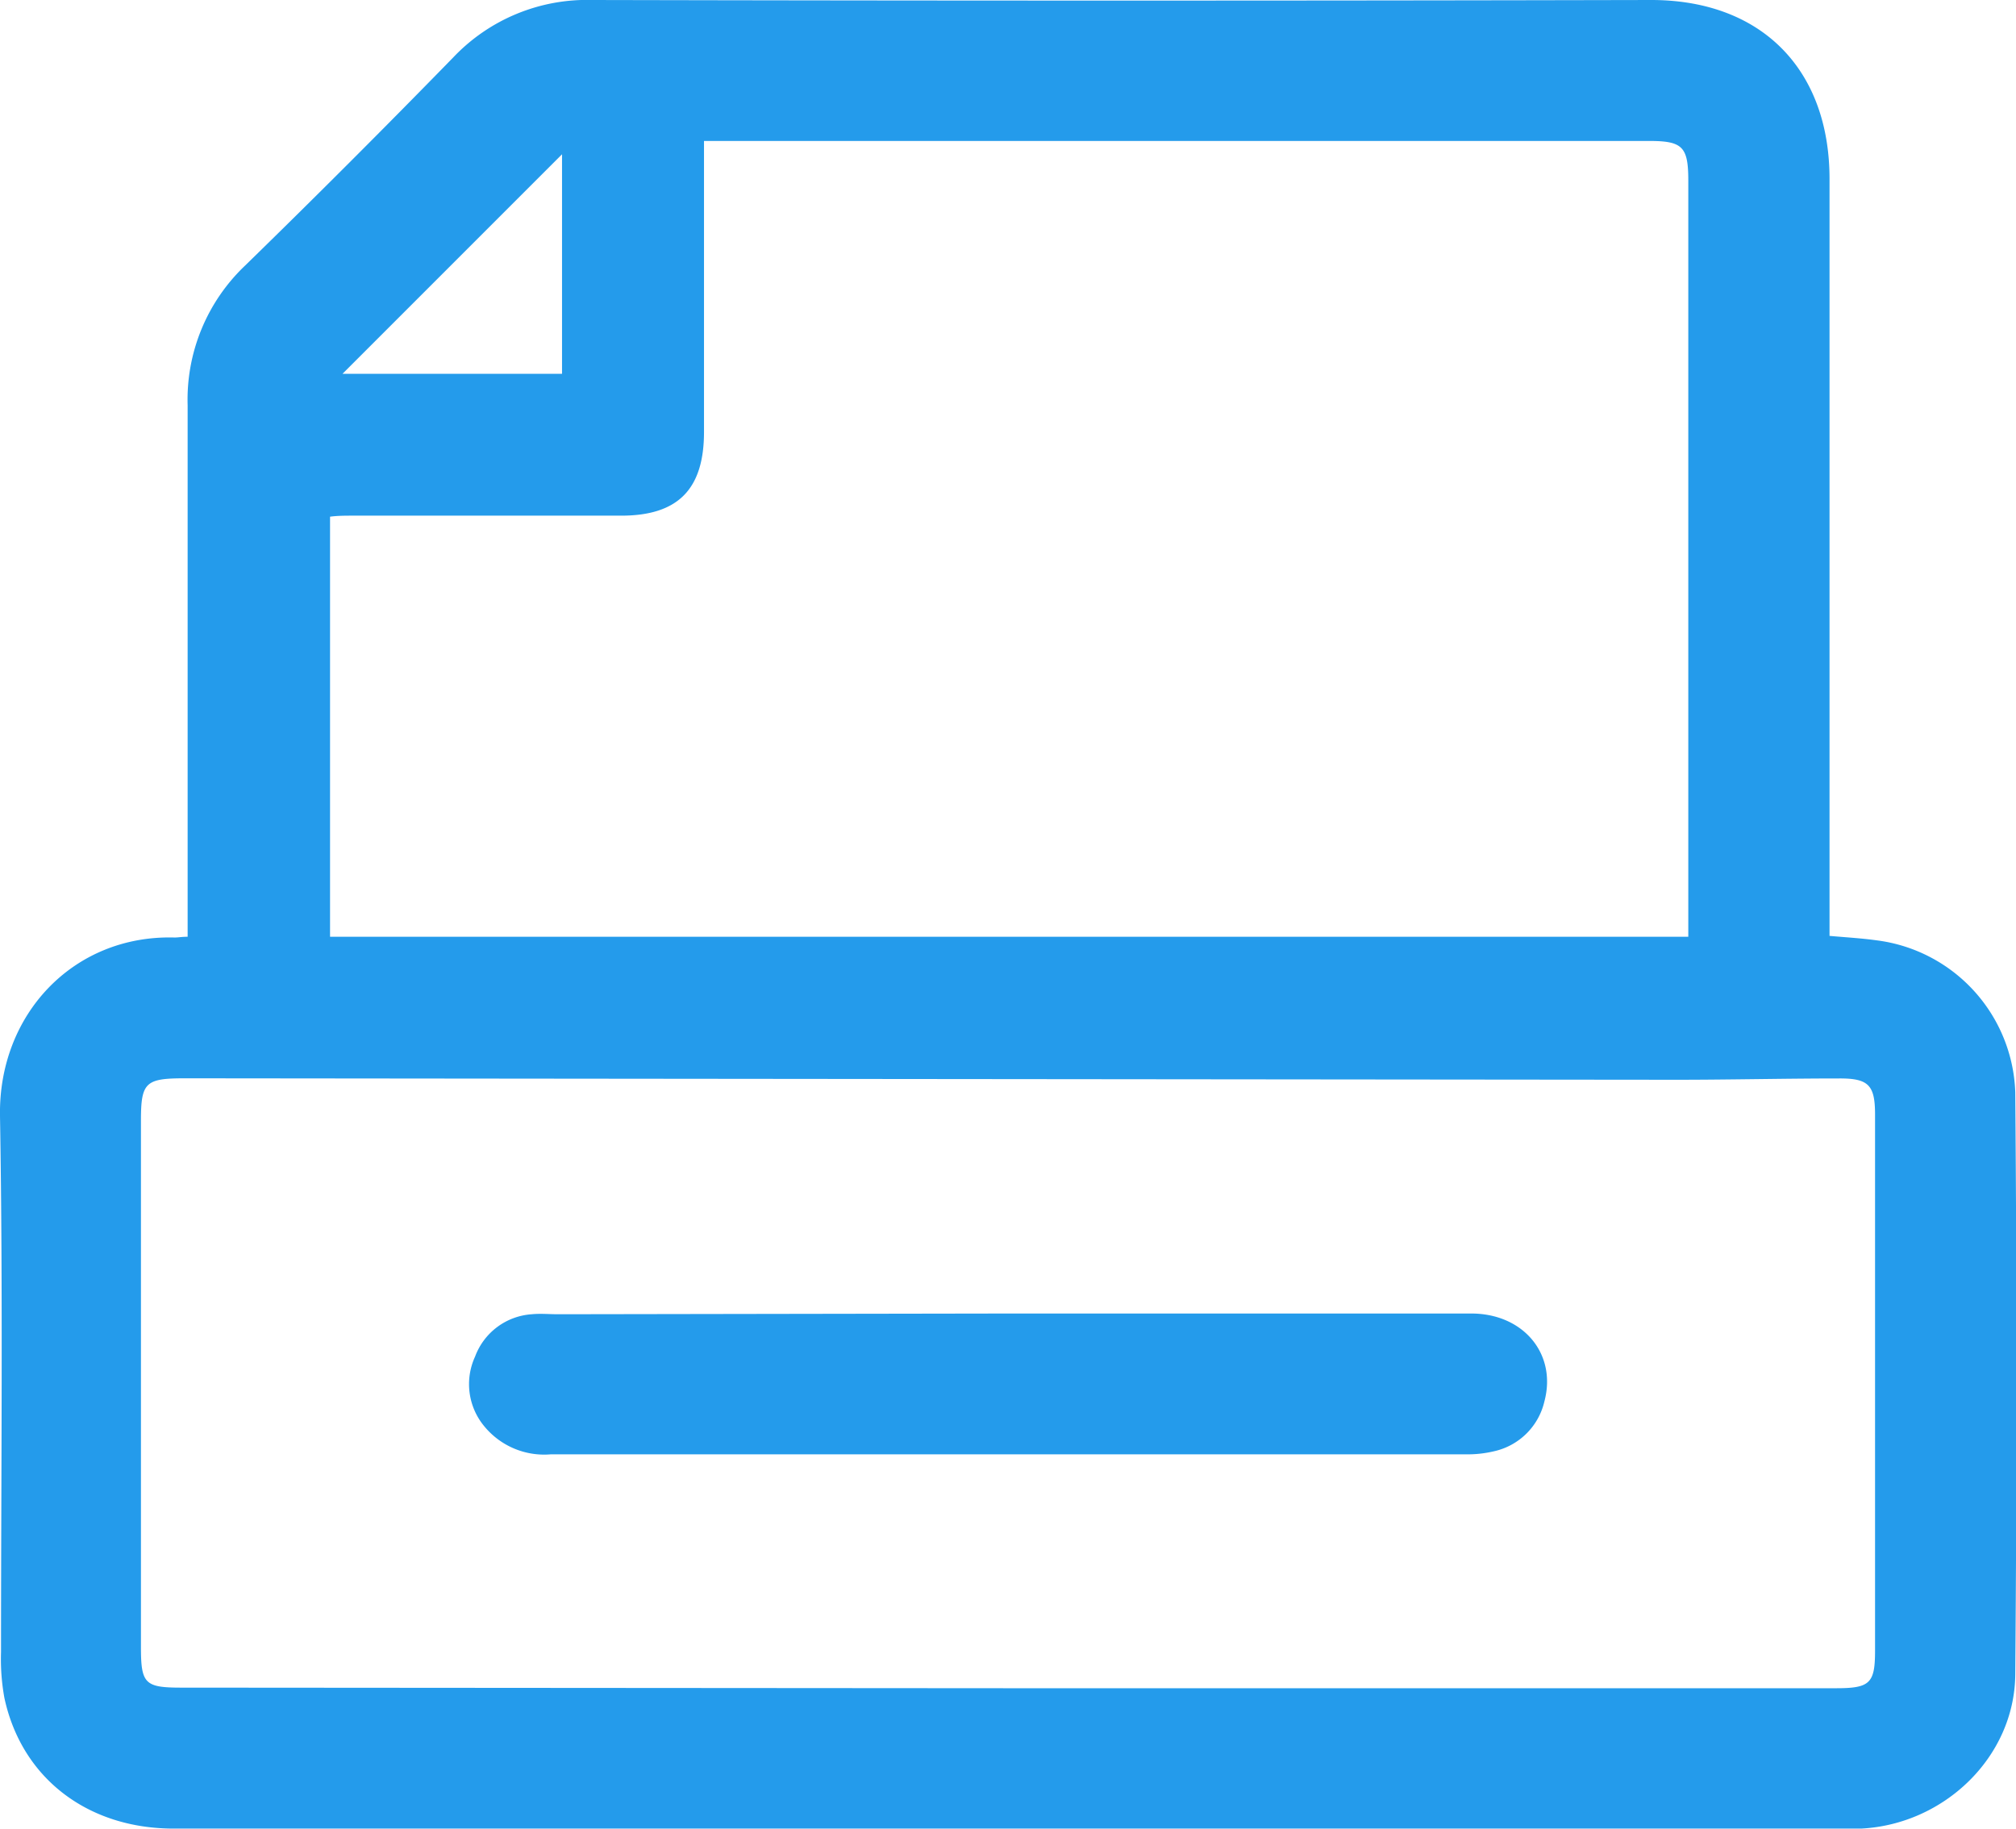
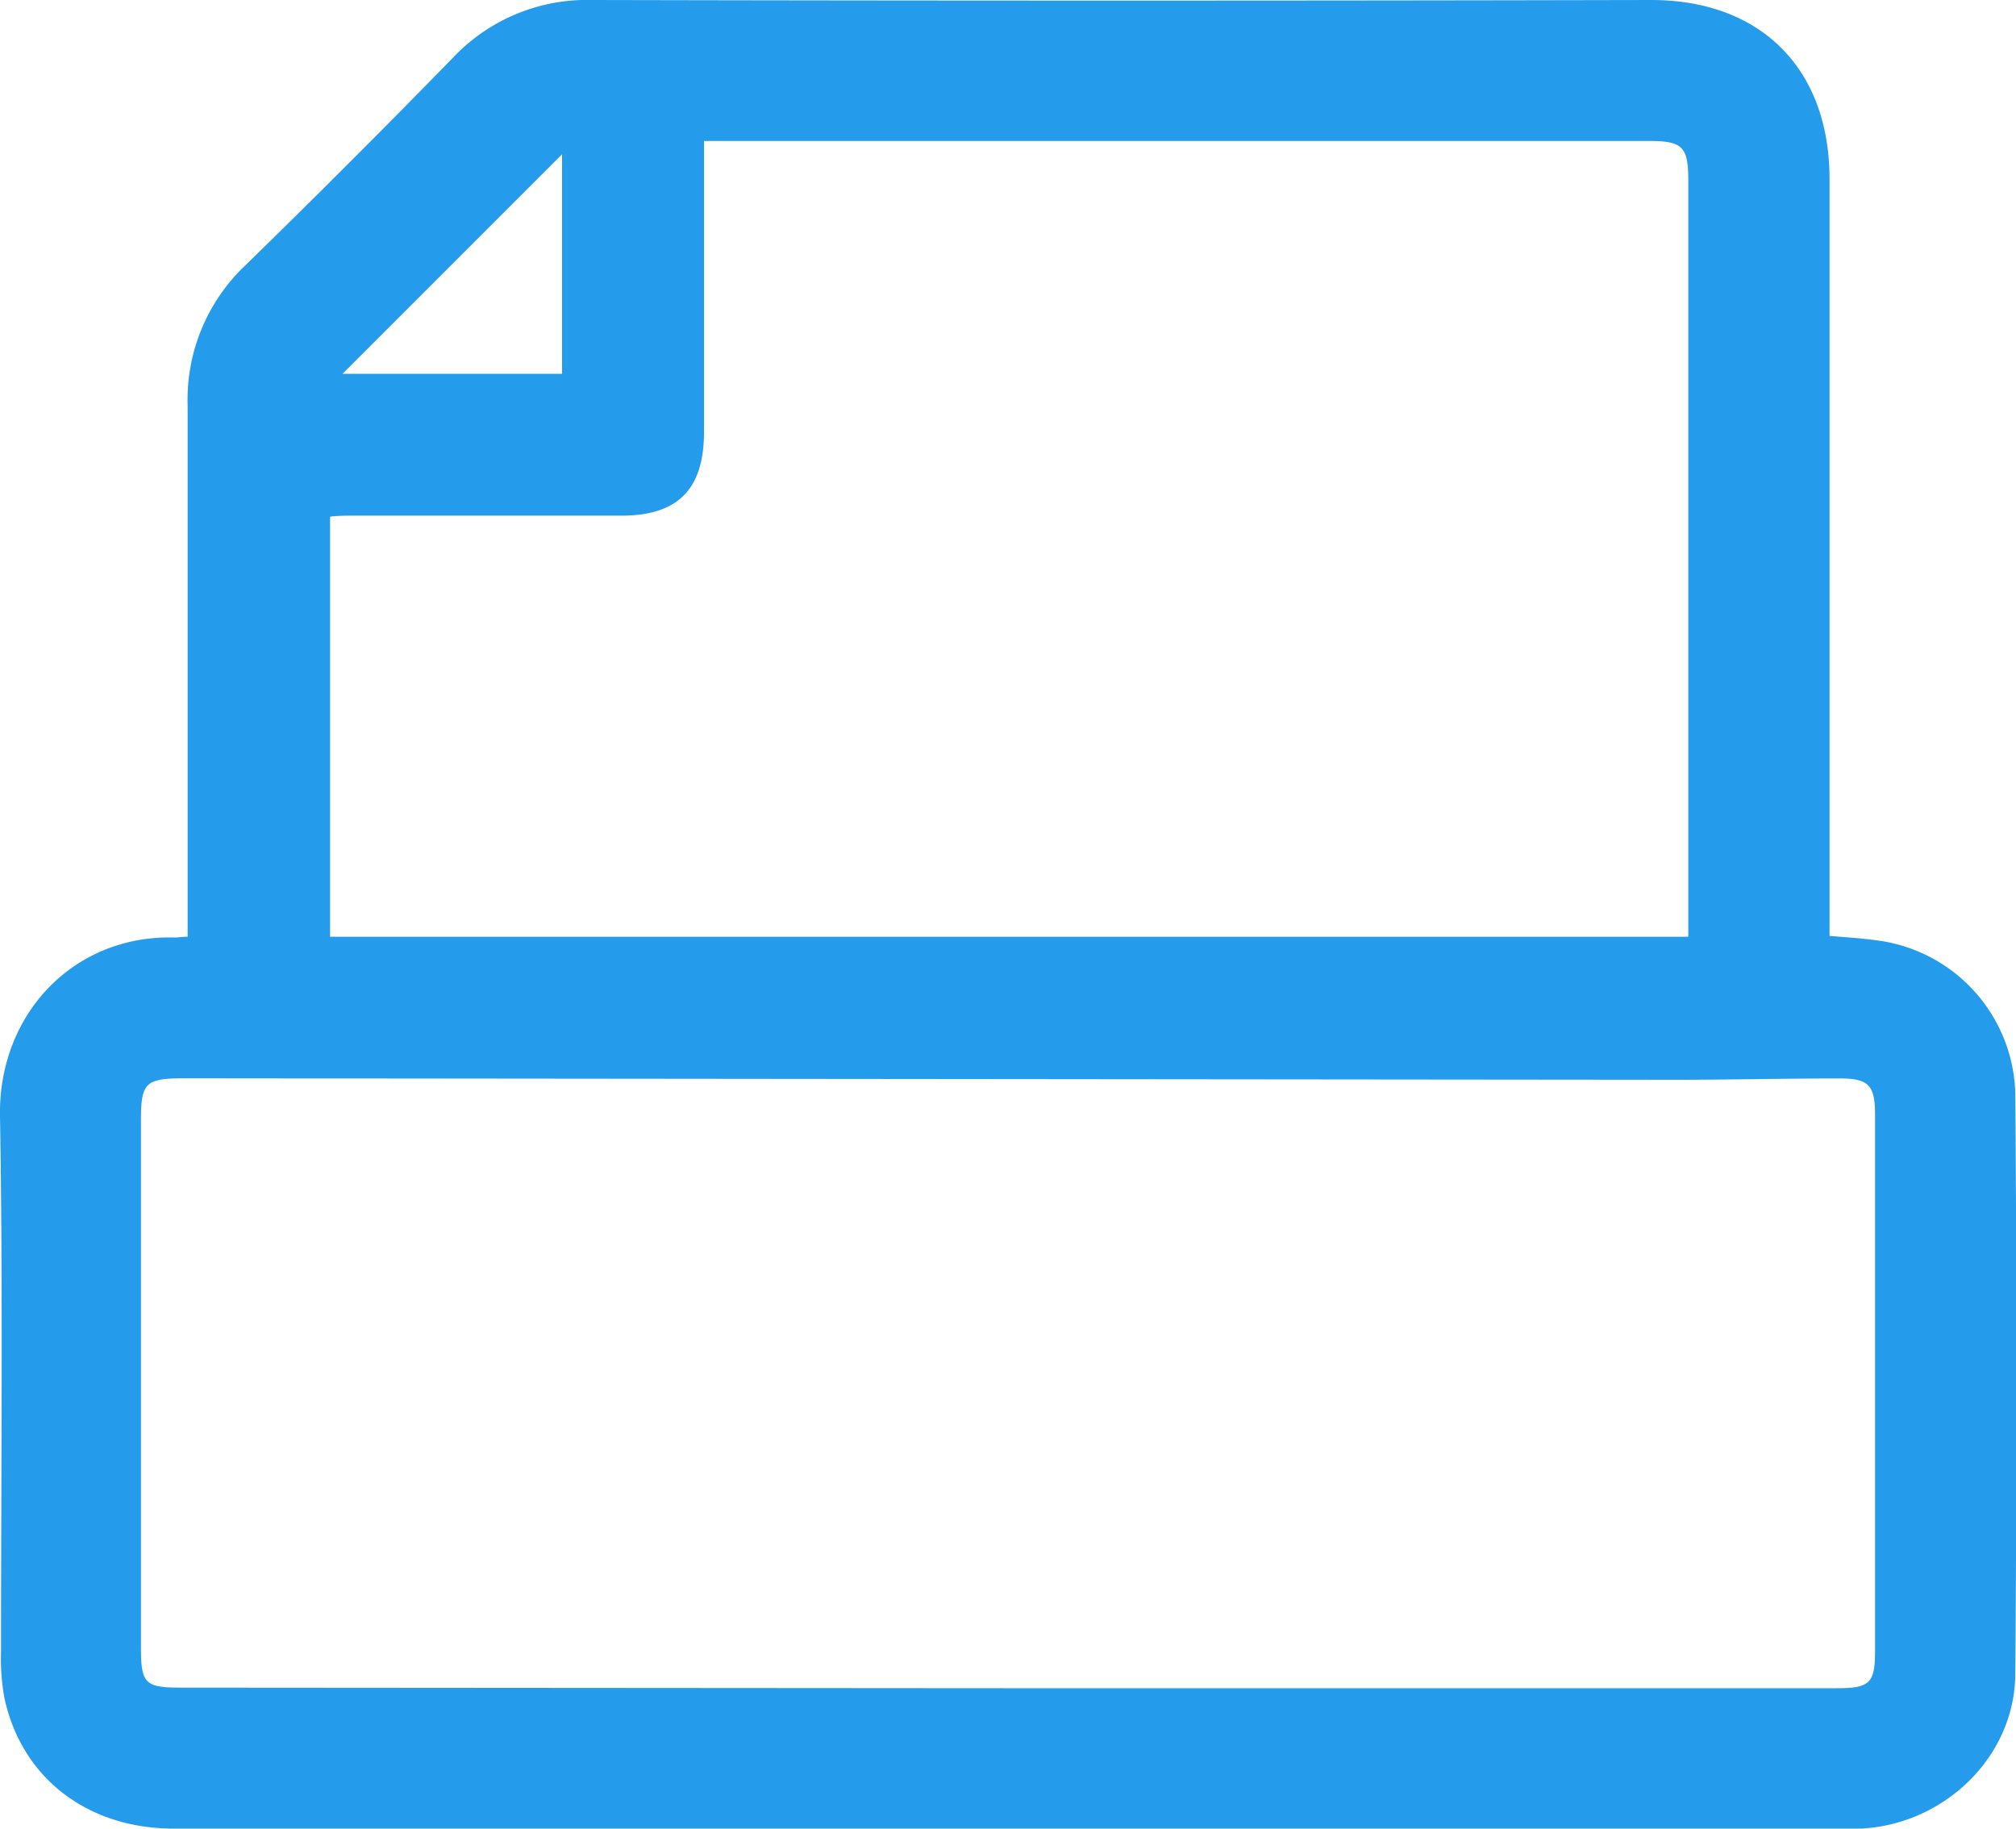
<svg xmlns="http://www.w3.org/2000/svg" width="137.74" height="124.95" viewBox="0 0 137.74 124.95">
  <defs>
    <style>.cls-1{fill:#249beb;}</style>
  </defs>
  <g id="Layer_2" data-name="Layer 2">
    <g id="Layer_1-2" data-name="Layer 1">
      <path class="cls-1" d="M12.82,64V62.05c0-11.46,0-22.91,0-34.37a12.63,12.63,0,0,1,3.93-9.54q7.18-7,14.22-14.22A12.59,12.59,0,0,1,40.48,0q36.17.08,72.34,0C120.31,0,125,4.7,125,12.23q0,24.91,0,49.84v1.87c1.13.1,2.17.16,3.19.3a10.84,10.84,0,0,1,9.5,10.38q.16,19.89,0,39.78c-.05,5.65-4.87,10.25-10.54,10.53-.4,0-.8,0-1.2,0q-57,0-114.06,0C6,124.94,1.48,121.49.3,116a14.81,14.81,0,0,1-.23-3.13c0-12.21.14-24.42-.07-36.62-.12-6.93,5-12.37,11.89-12.2C12.13,64.06,12.38,64,12.82,64Zm102.53,0V12.34c0-2.32-.39-2.71-2.68-2.71H48.1V29.51c0,3.92-1.78,5.72-5.66,5.72H24.13c-.53,0-1.06,0-1.58.07V64ZM68.86,115.34h56.6c2.3,0,2.65-.34,2.65-2.56q0-18.32,0-36.63c0-2-.43-2.48-2.45-2.47-3.7,0-7.41.09-11.11.09l-101.92-.1c-2.68,0-3,.27-3,2.87v36c0,2.49.27,2.76,2.75,2.76ZM38.4,10.54l-15,15h15Z" />
-       <path class="cls-1" d="M68.88,89.74c10.55,0,21.09,0,31.64,0,3.57,0,5.86,2.77,5,6a4.54,4.54,0,0,1-3.44,3.41,7.77,7.77,0,0,1-1.93.21H37.63a5.29,5.29,0,0,1-4.52-1.89,4.5,4.5,0,0,1-.65-4.79,4.45,4.45,0,0,1,3.87-2.89c.6-.06,1.2,0,1.8,0Z" />
    </g>
  </g>
</svg>